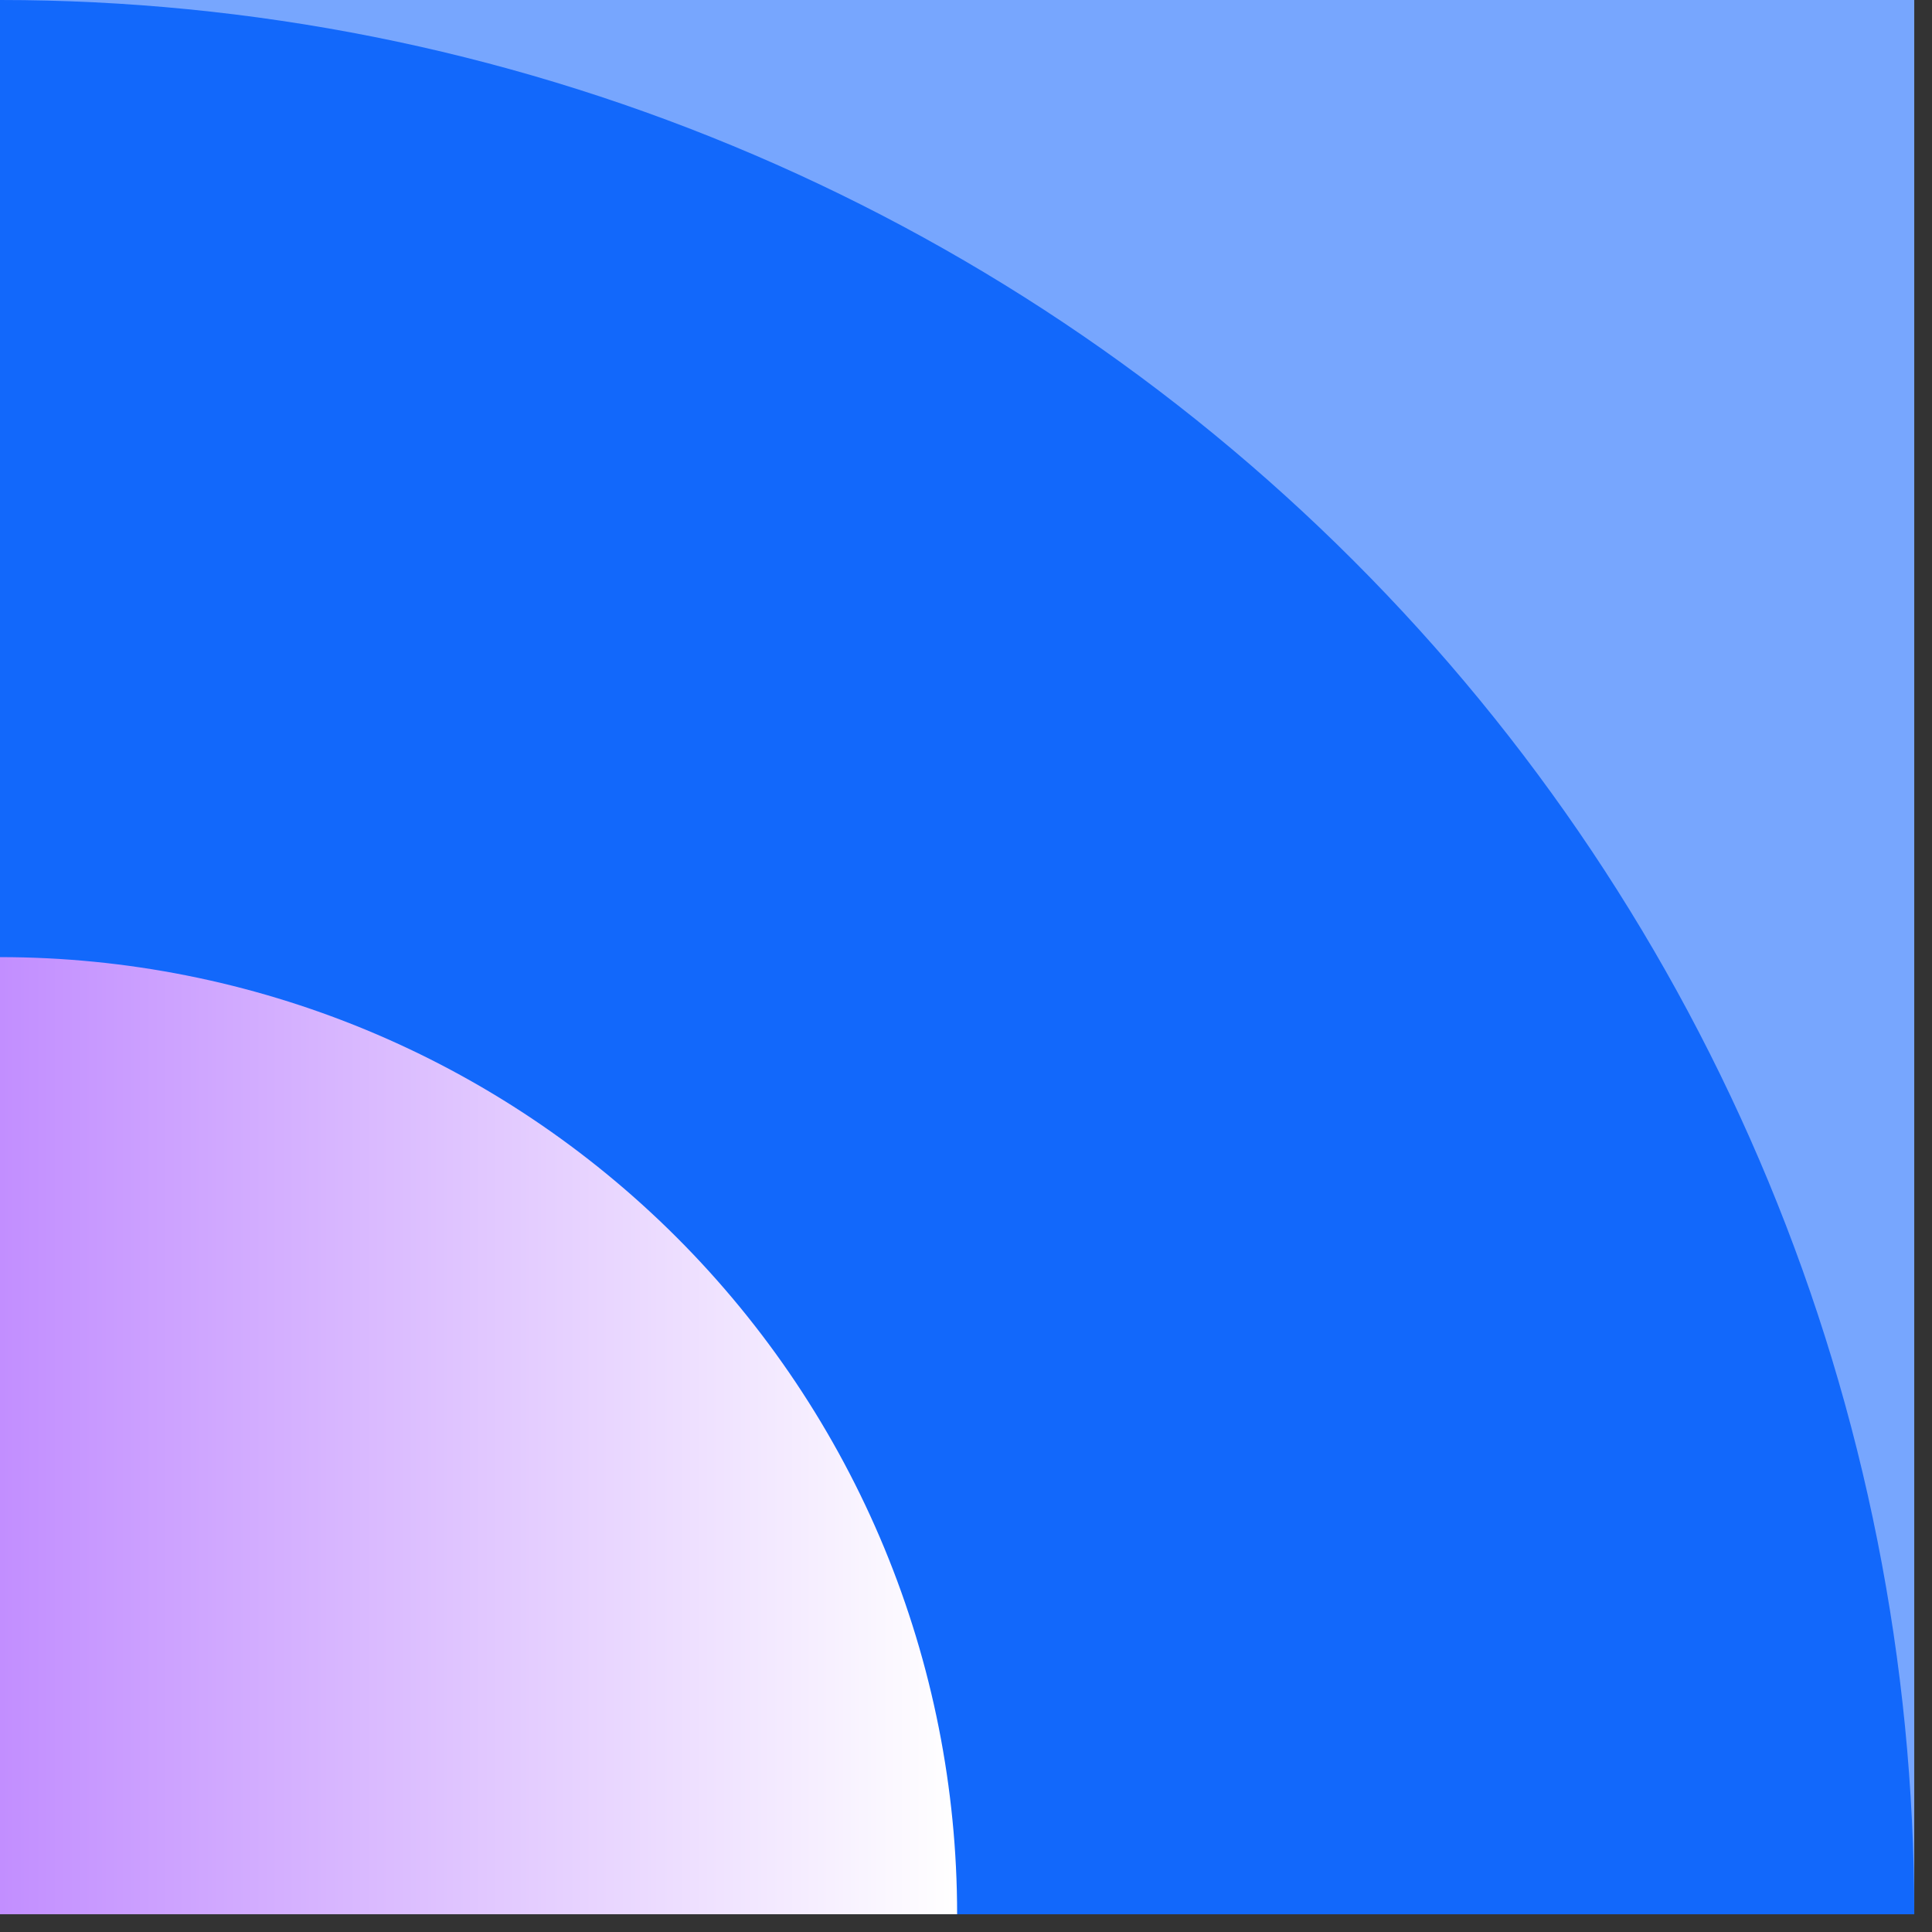
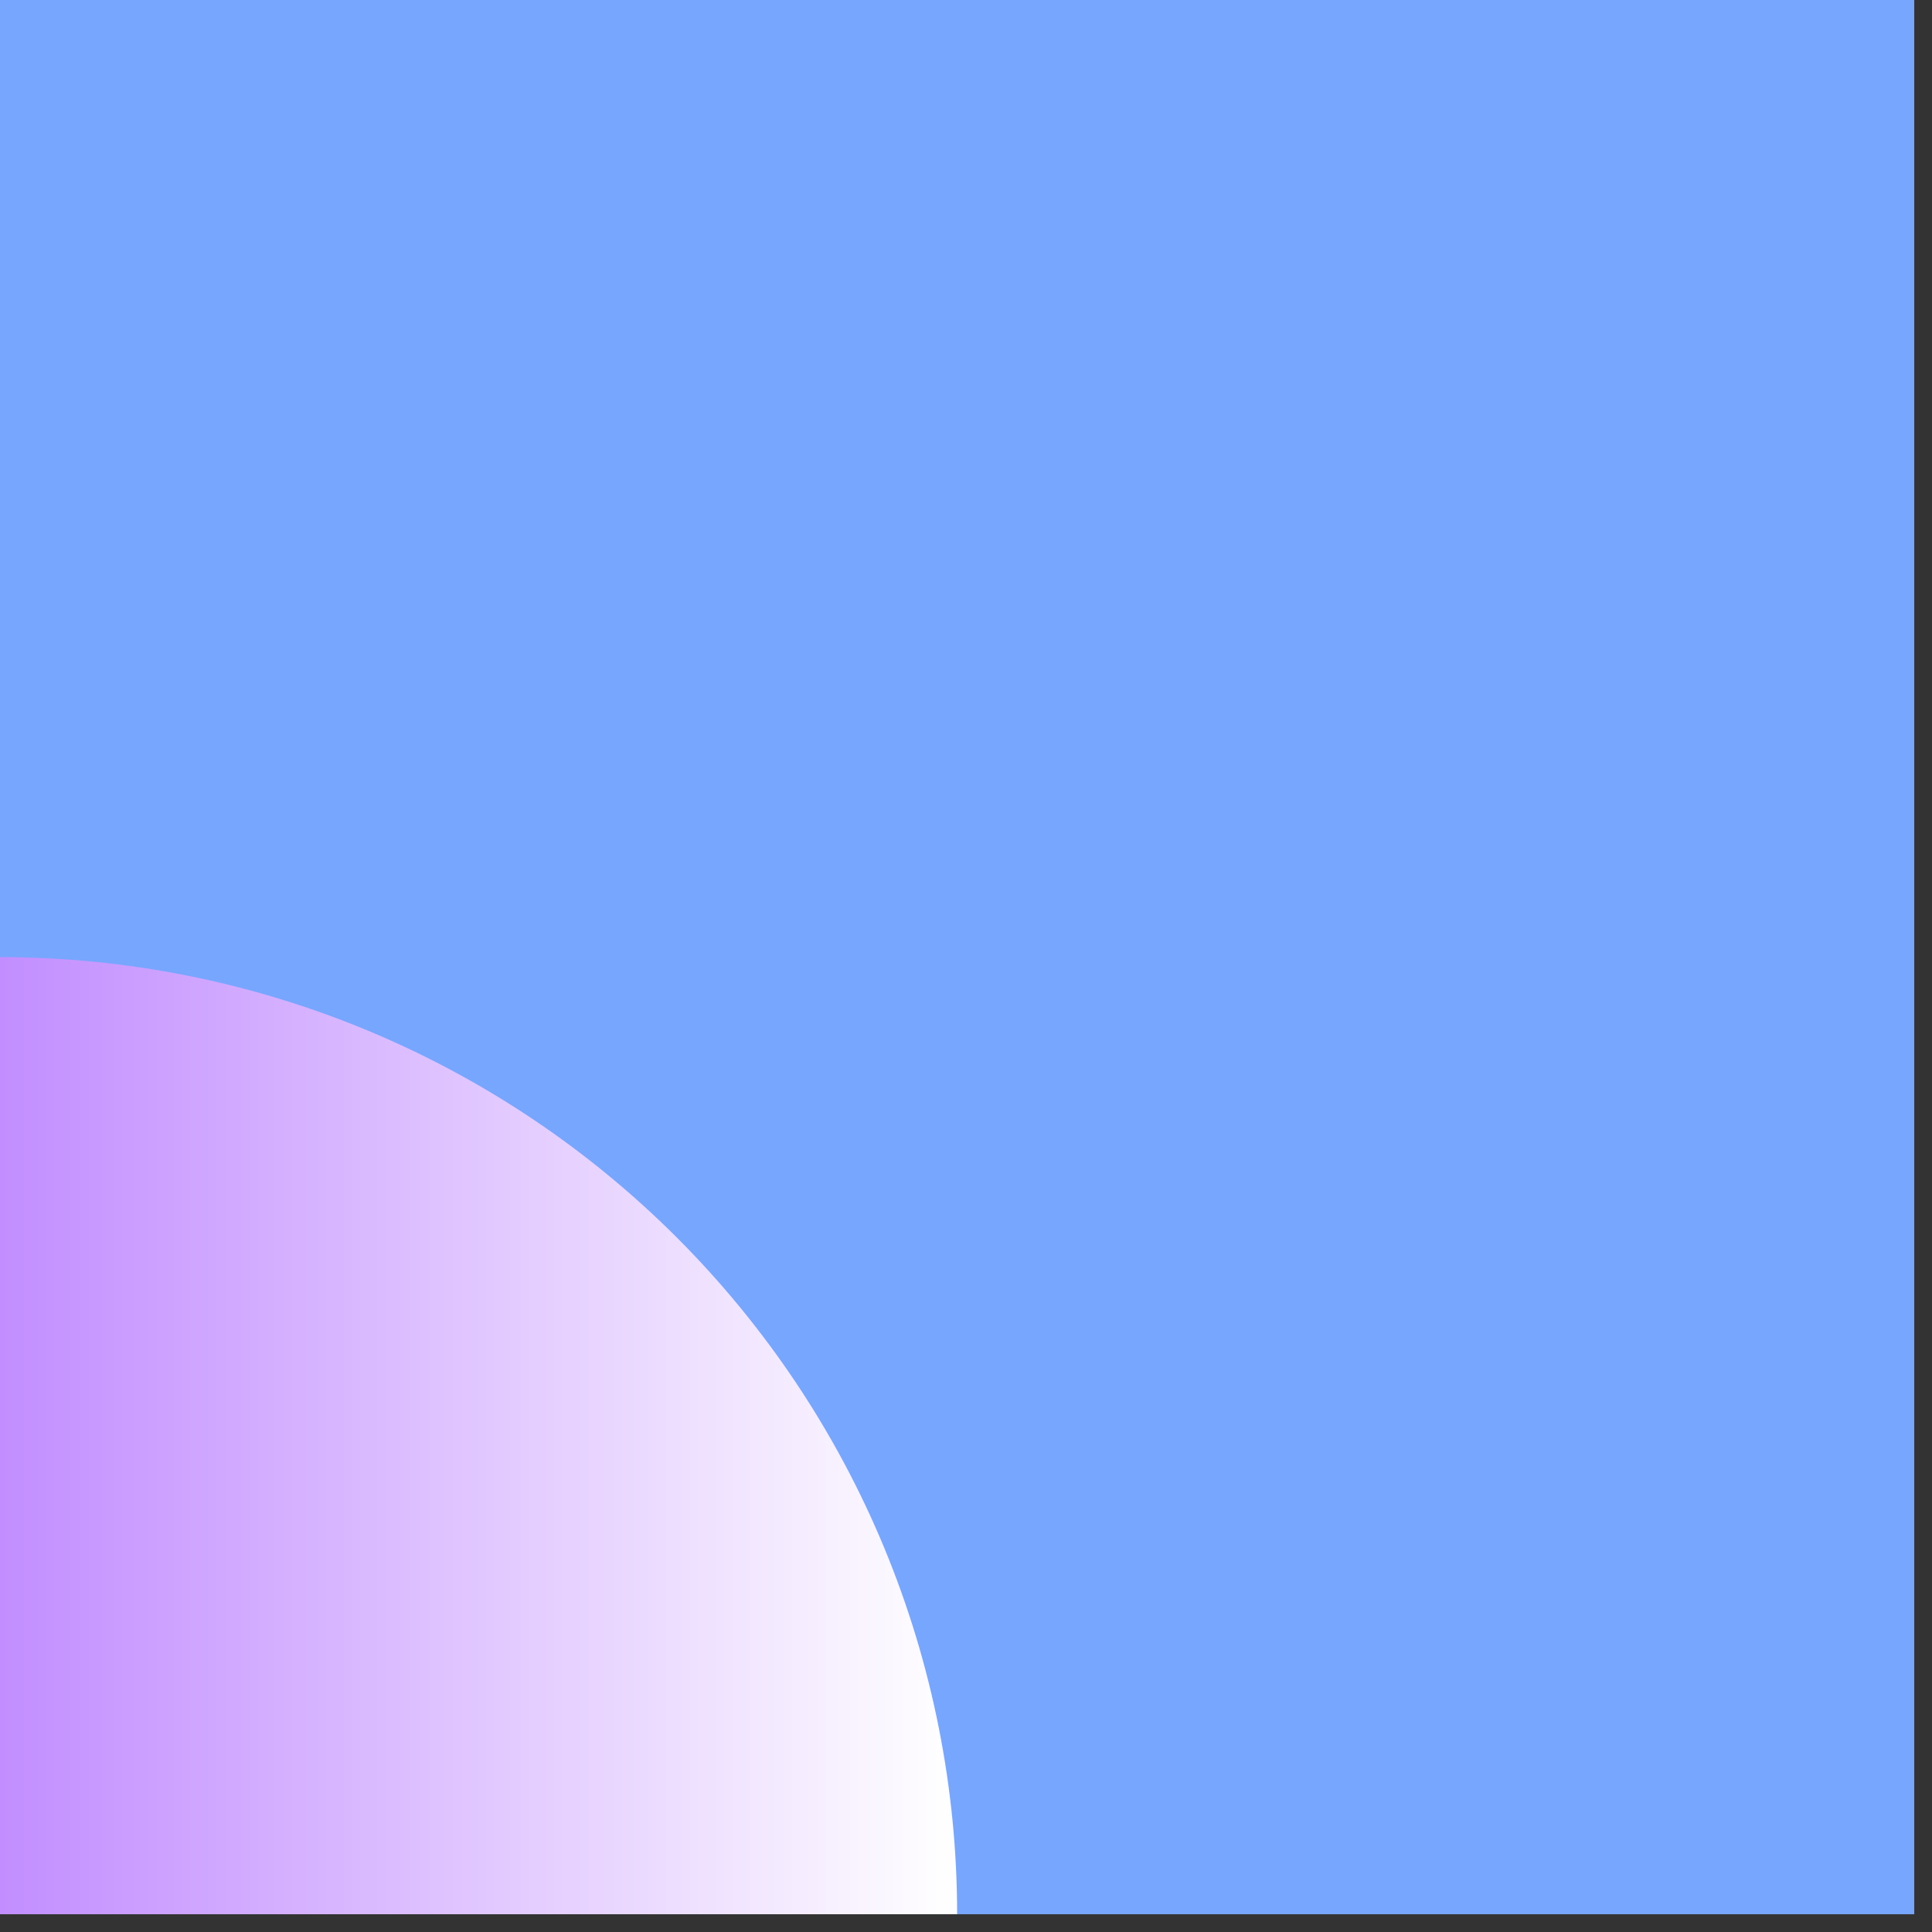
<svg xmlns="http://www.w3.org/2000/svg" width="37" height="37" viewBox="0 0 37 37" fill="none">
  <rect x="0" y="0" width="37" height="37" fill="#333333" stroke="none" />
  <rect x="36.66" width="36.66" height="36.66" transform="rotate(90 36.66 0)" fill="#77A6FE" />
-   <path d="M36.66 36.66C36.66 31.846 35.712 27.079 33.869 22.631C32.027 18.183 29.327 14.142 25.922 10.738C22.518 7.333 18.477 4.633 14.029 2.791C9.581 0.948 4.814 -2.10438e-07 0 0L2.79694e-06 36.66H36.66Z" fill="#1268FB" />
  <path d="M18.33 36.66C18.33 34.253 17.856 31.869 16.935 29.645C16.014 27.422 14.663 25.401 12.961 23.699C11.259 21.997 9.238 20.646 7.015 19.725C4.791 18.804 2.407 18.33 0 18.33L1.39847e-06 36.66H18.33Z" fill="url(#paint0_linear_916_1223)" />
  <defs>
    <linearGradient id="paint0_linear_916_1223" x1="0" y1="27.49" x2="18.33" y2="27.49" gradientUnits="userSpaceOnUse">
      <stop stop-color="#C28EFF" />
      <stop offset="1" stop-color="white" />
    </linearGradient>
  </defs>
</svg>